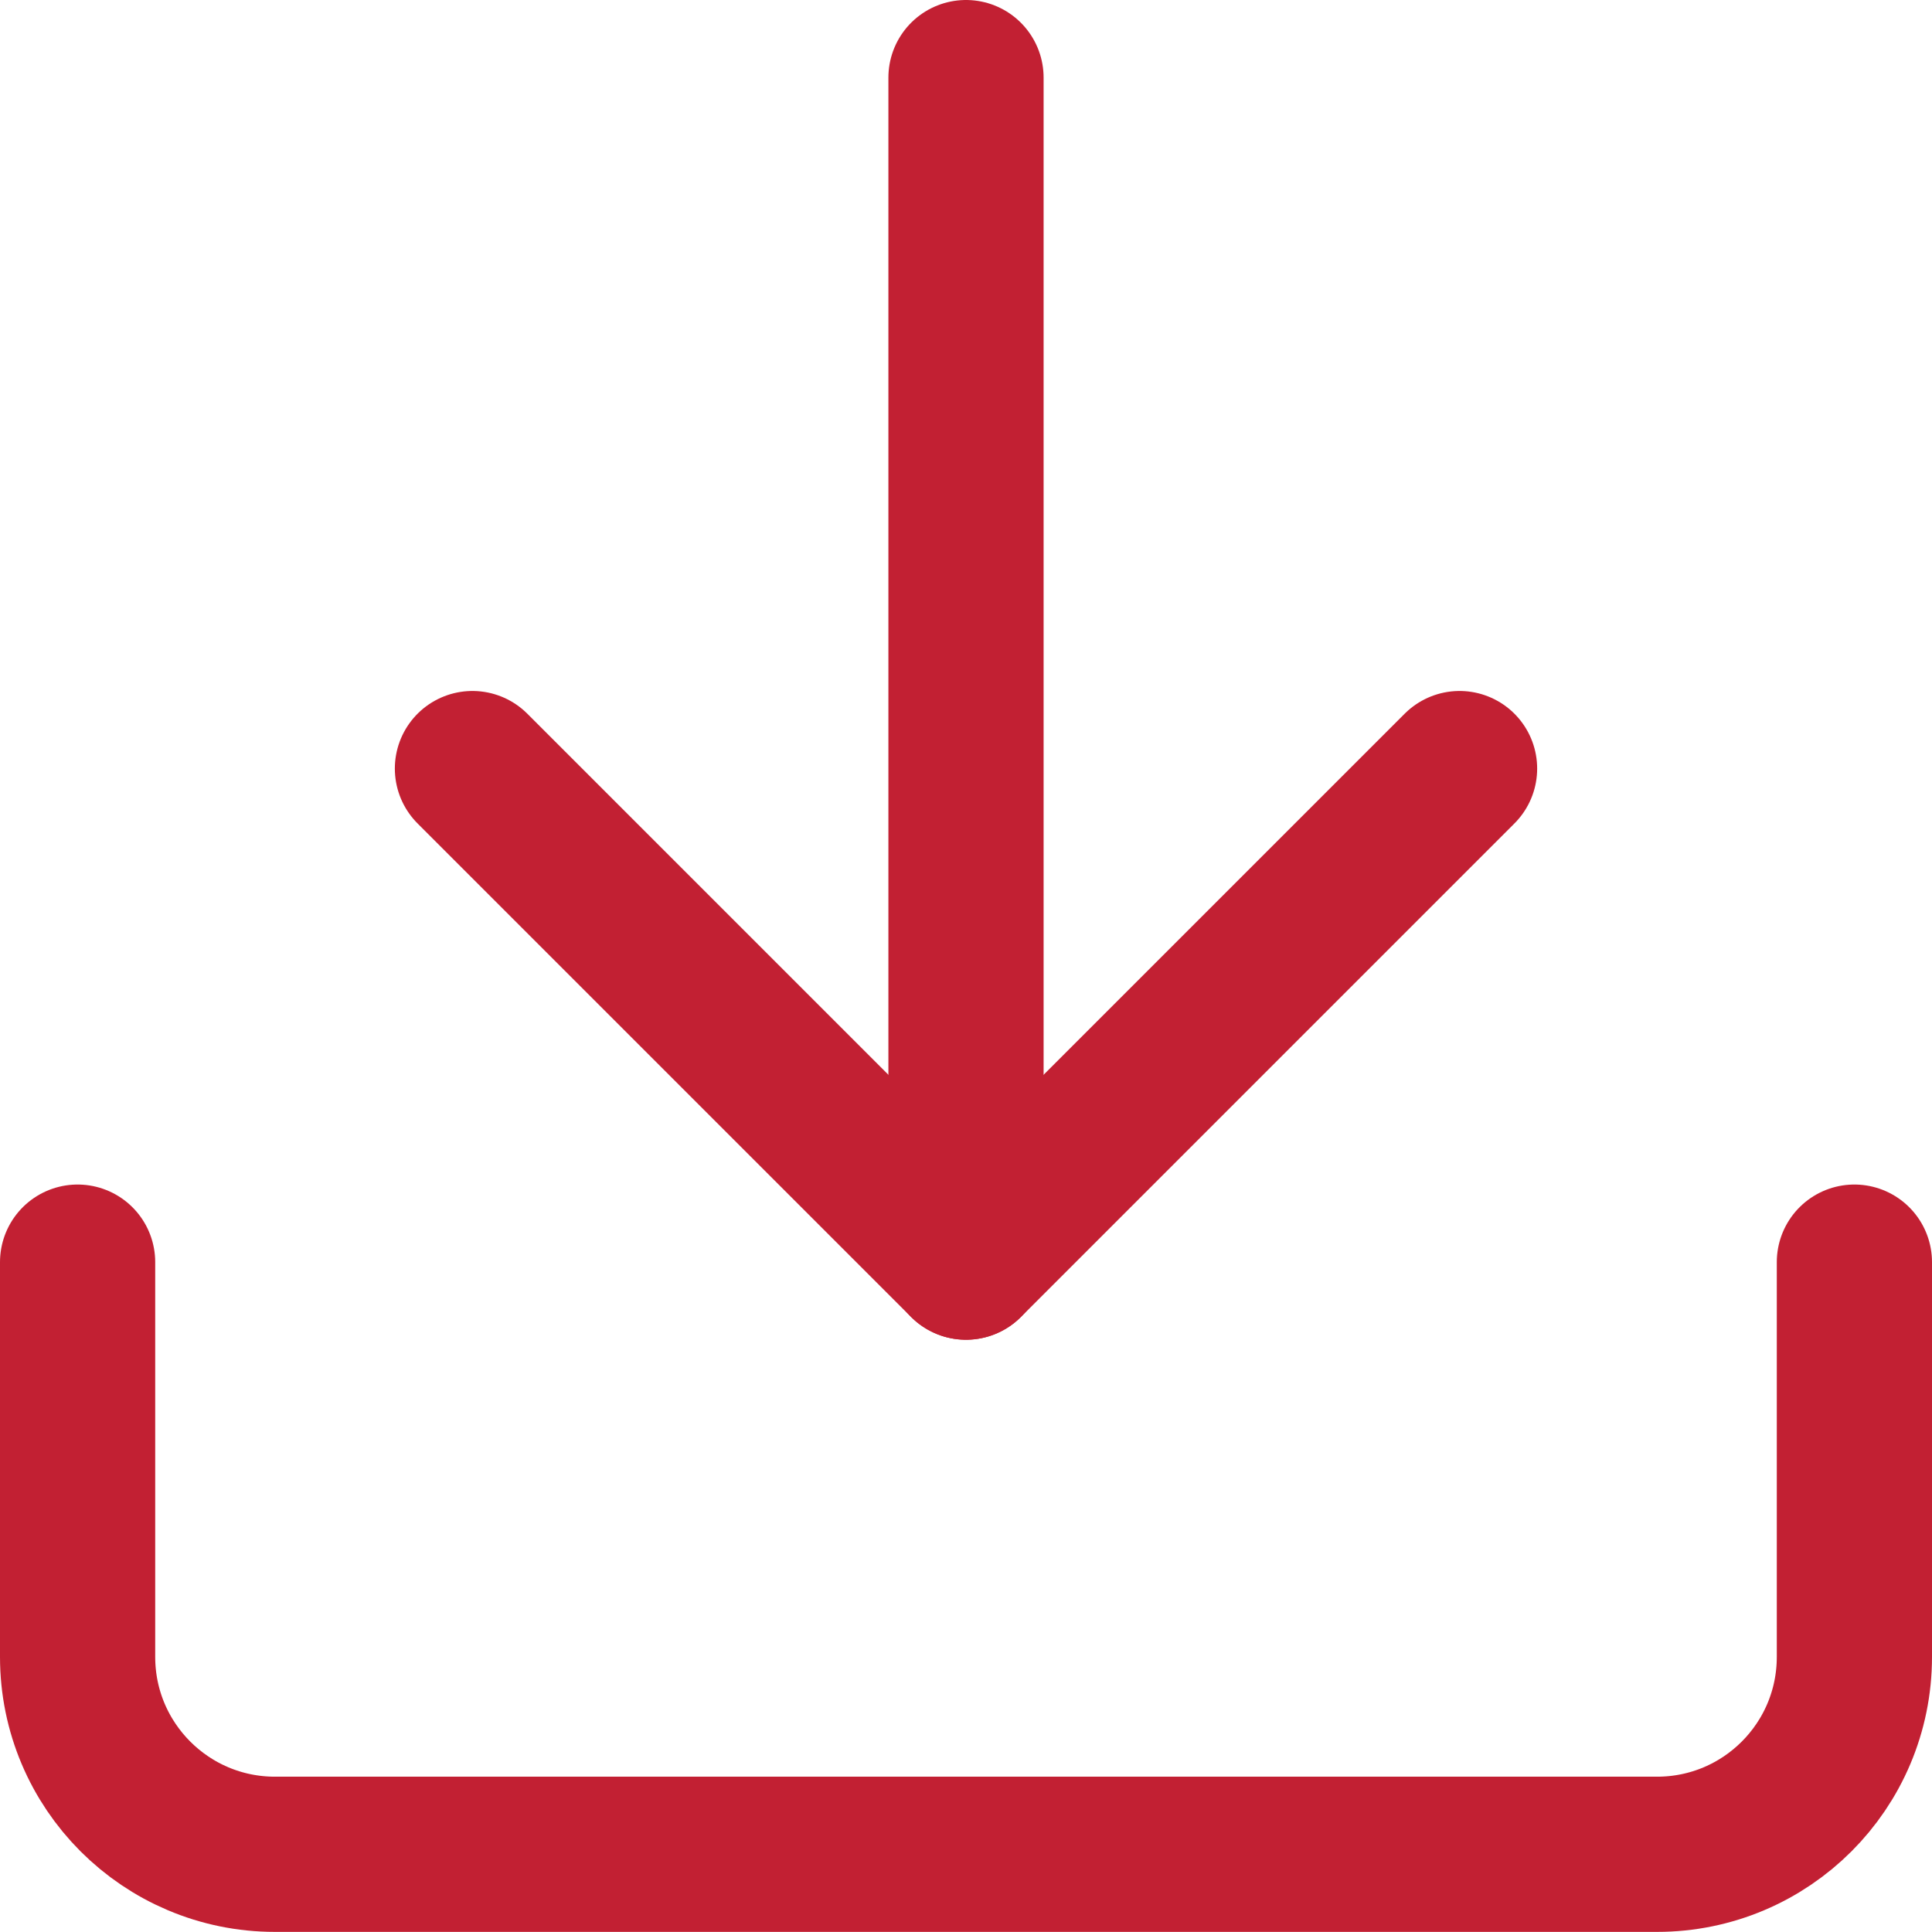
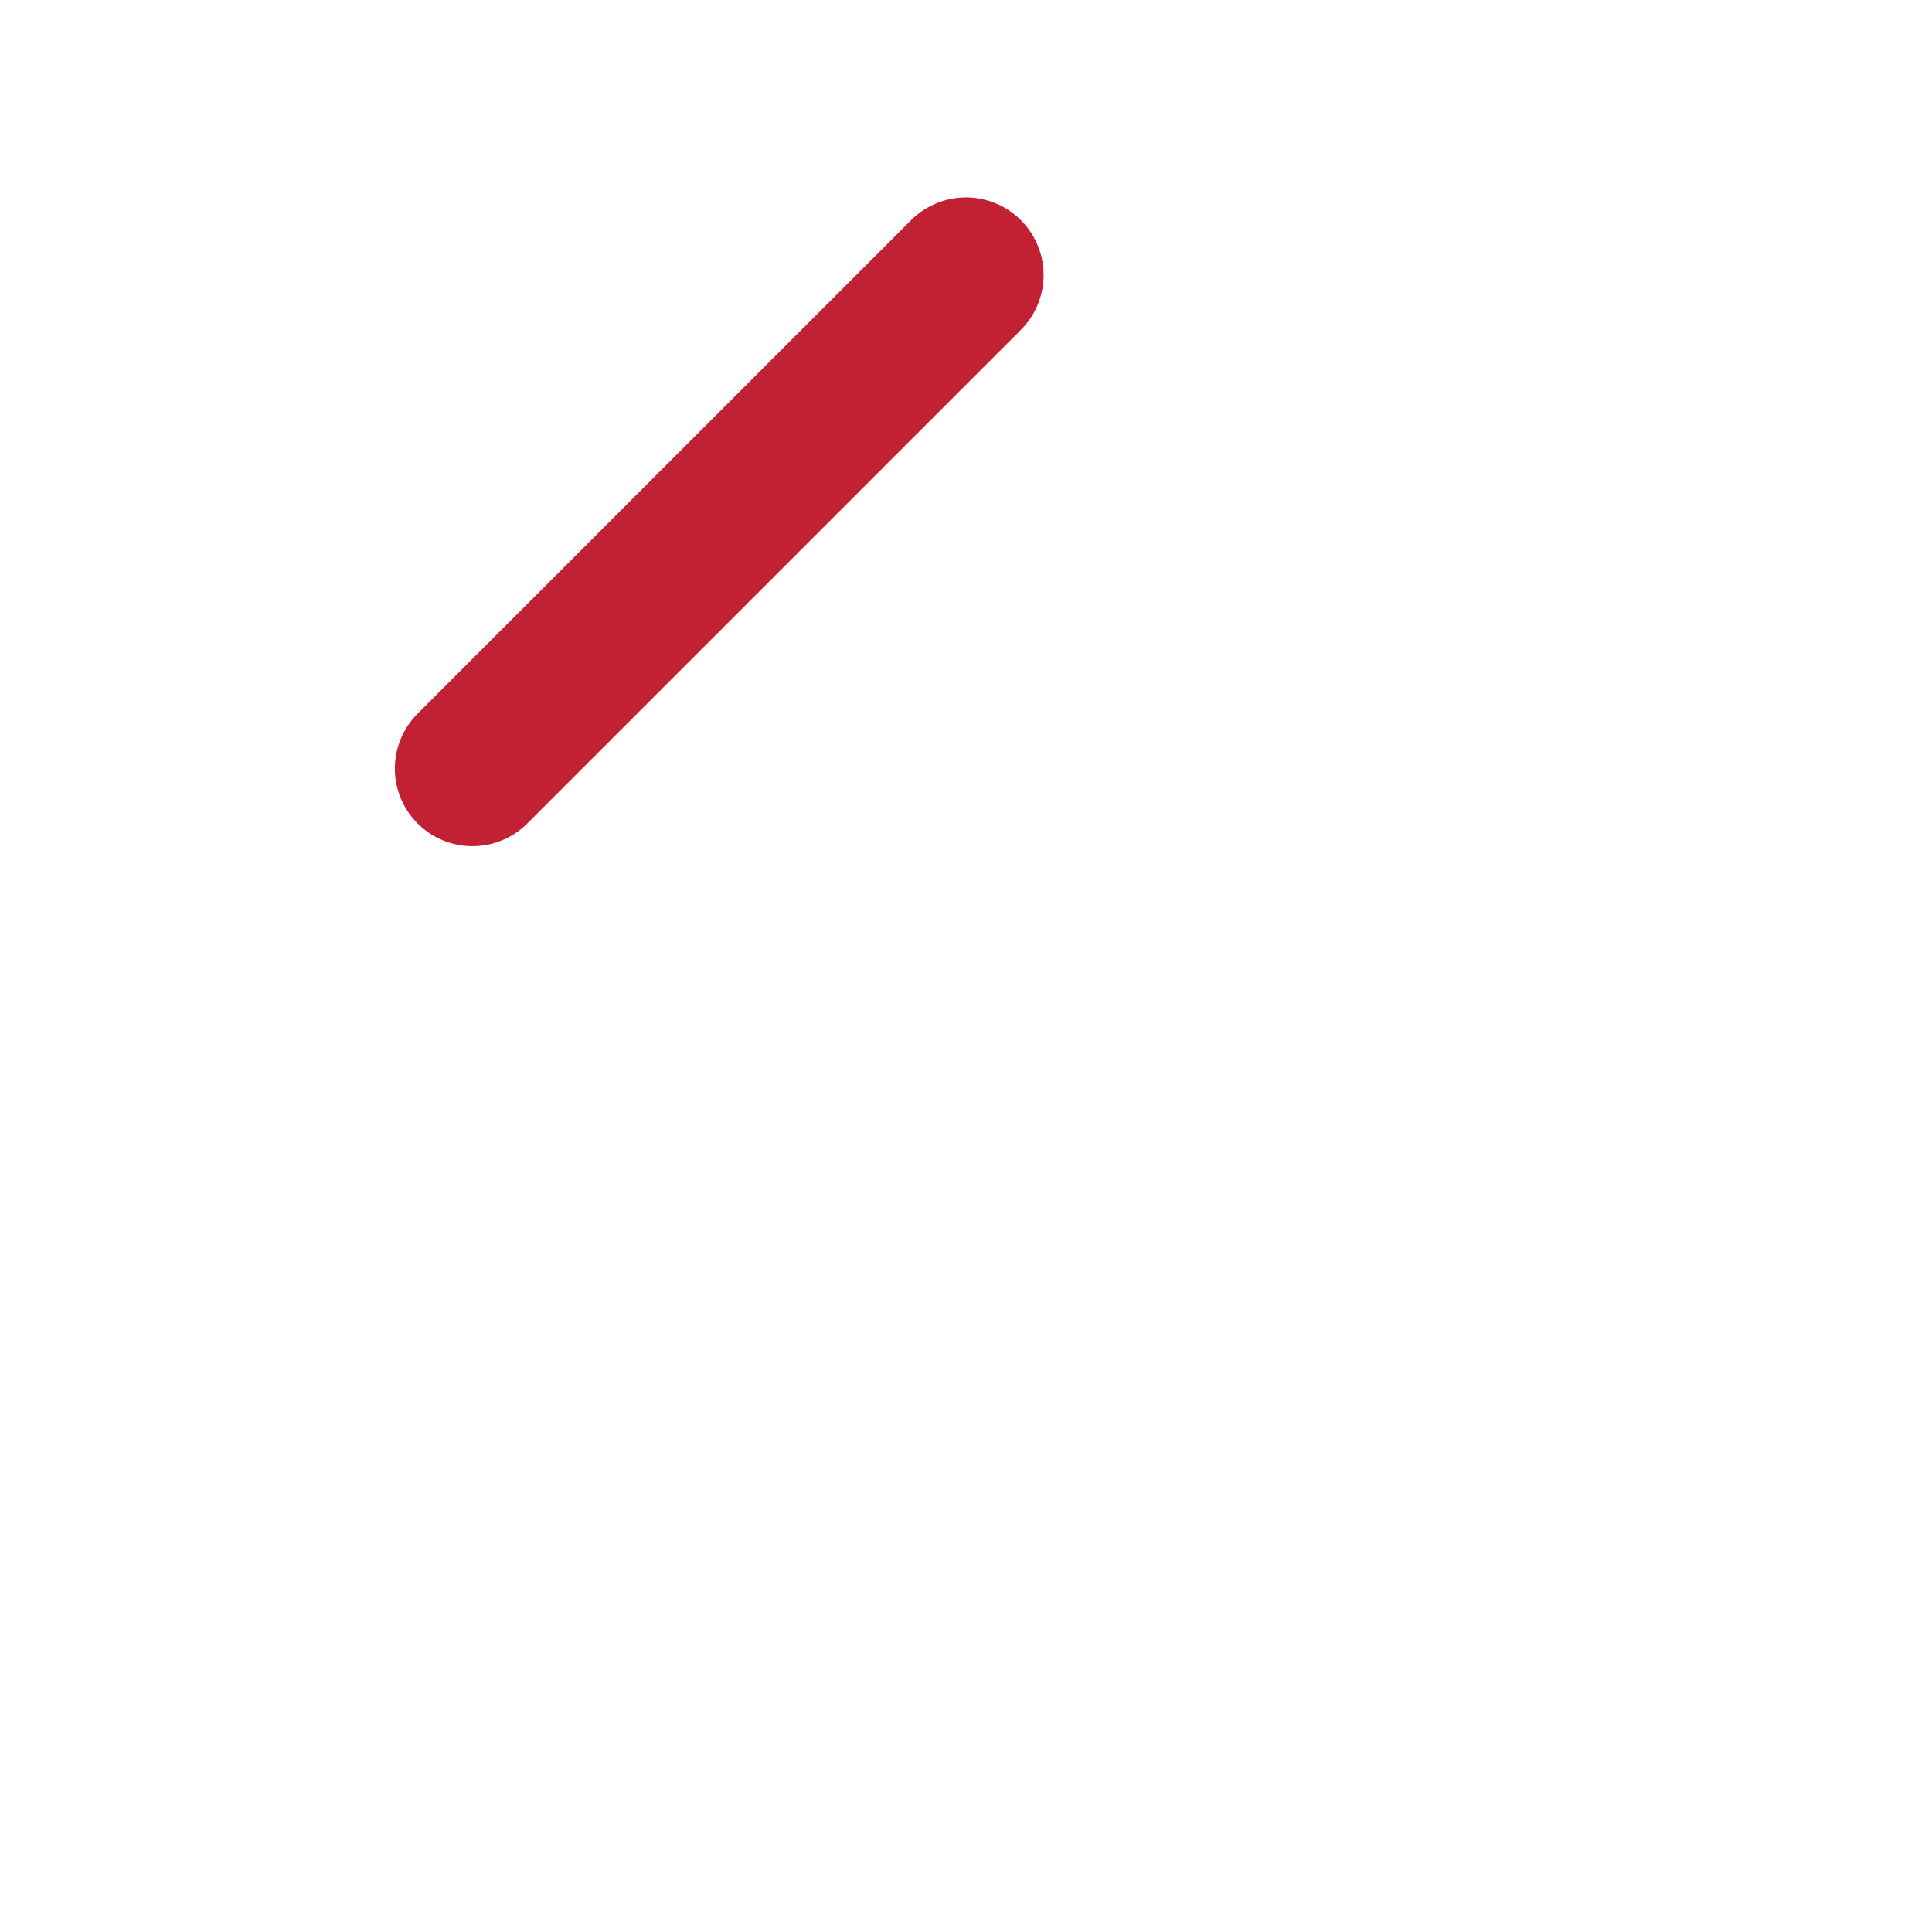
<svg xmlns="http://www.w3.org/2000/svg" version="1.1" id="Layer_1" x="0px" y="0px" width="18.672px" height="18.672px" viewBox="0 0 18.672 18.672" enable-background="new 0 0 18.672 18.672" xml:space="preserve">
  <g id="Icon_feather-download" transform="translate(-3.75 -3.75)">
-     <path id="Path_502" fill="none" stroke="#c22033" stroke-width="1.5" stroke-linecap="round" stroke-linejoin="round" d="   M21.672,15.948v3.815c0,1.055-0.854,1.908-1.908,1.908H6.408c-1.054,0-1.908-0.854-1.908-1.908v-3.815" />
-     <path id="Path_503" fill="none" stroke="#c22033" stroke-width="1.5" stroke-linecap="round" stroke-linejoin="round" d="   M8.316,11.178l4.77,4.77l4.77-4.77" />
-     <path id="Path_504" fill="none" stroke="#c22033" stroke-width="1.5" stroke-linecap="round" stroke-linejoin="round" d="   M13.086,15.948V4.5" />
+     <path id="Path_503" fill="none" stroke="#c22033" stroke-width="1.5" stroke-linecap="round" stroke-linejoin="round" d="   M8.316,11.178l4.77-4.77" />
  </g>
</svg>